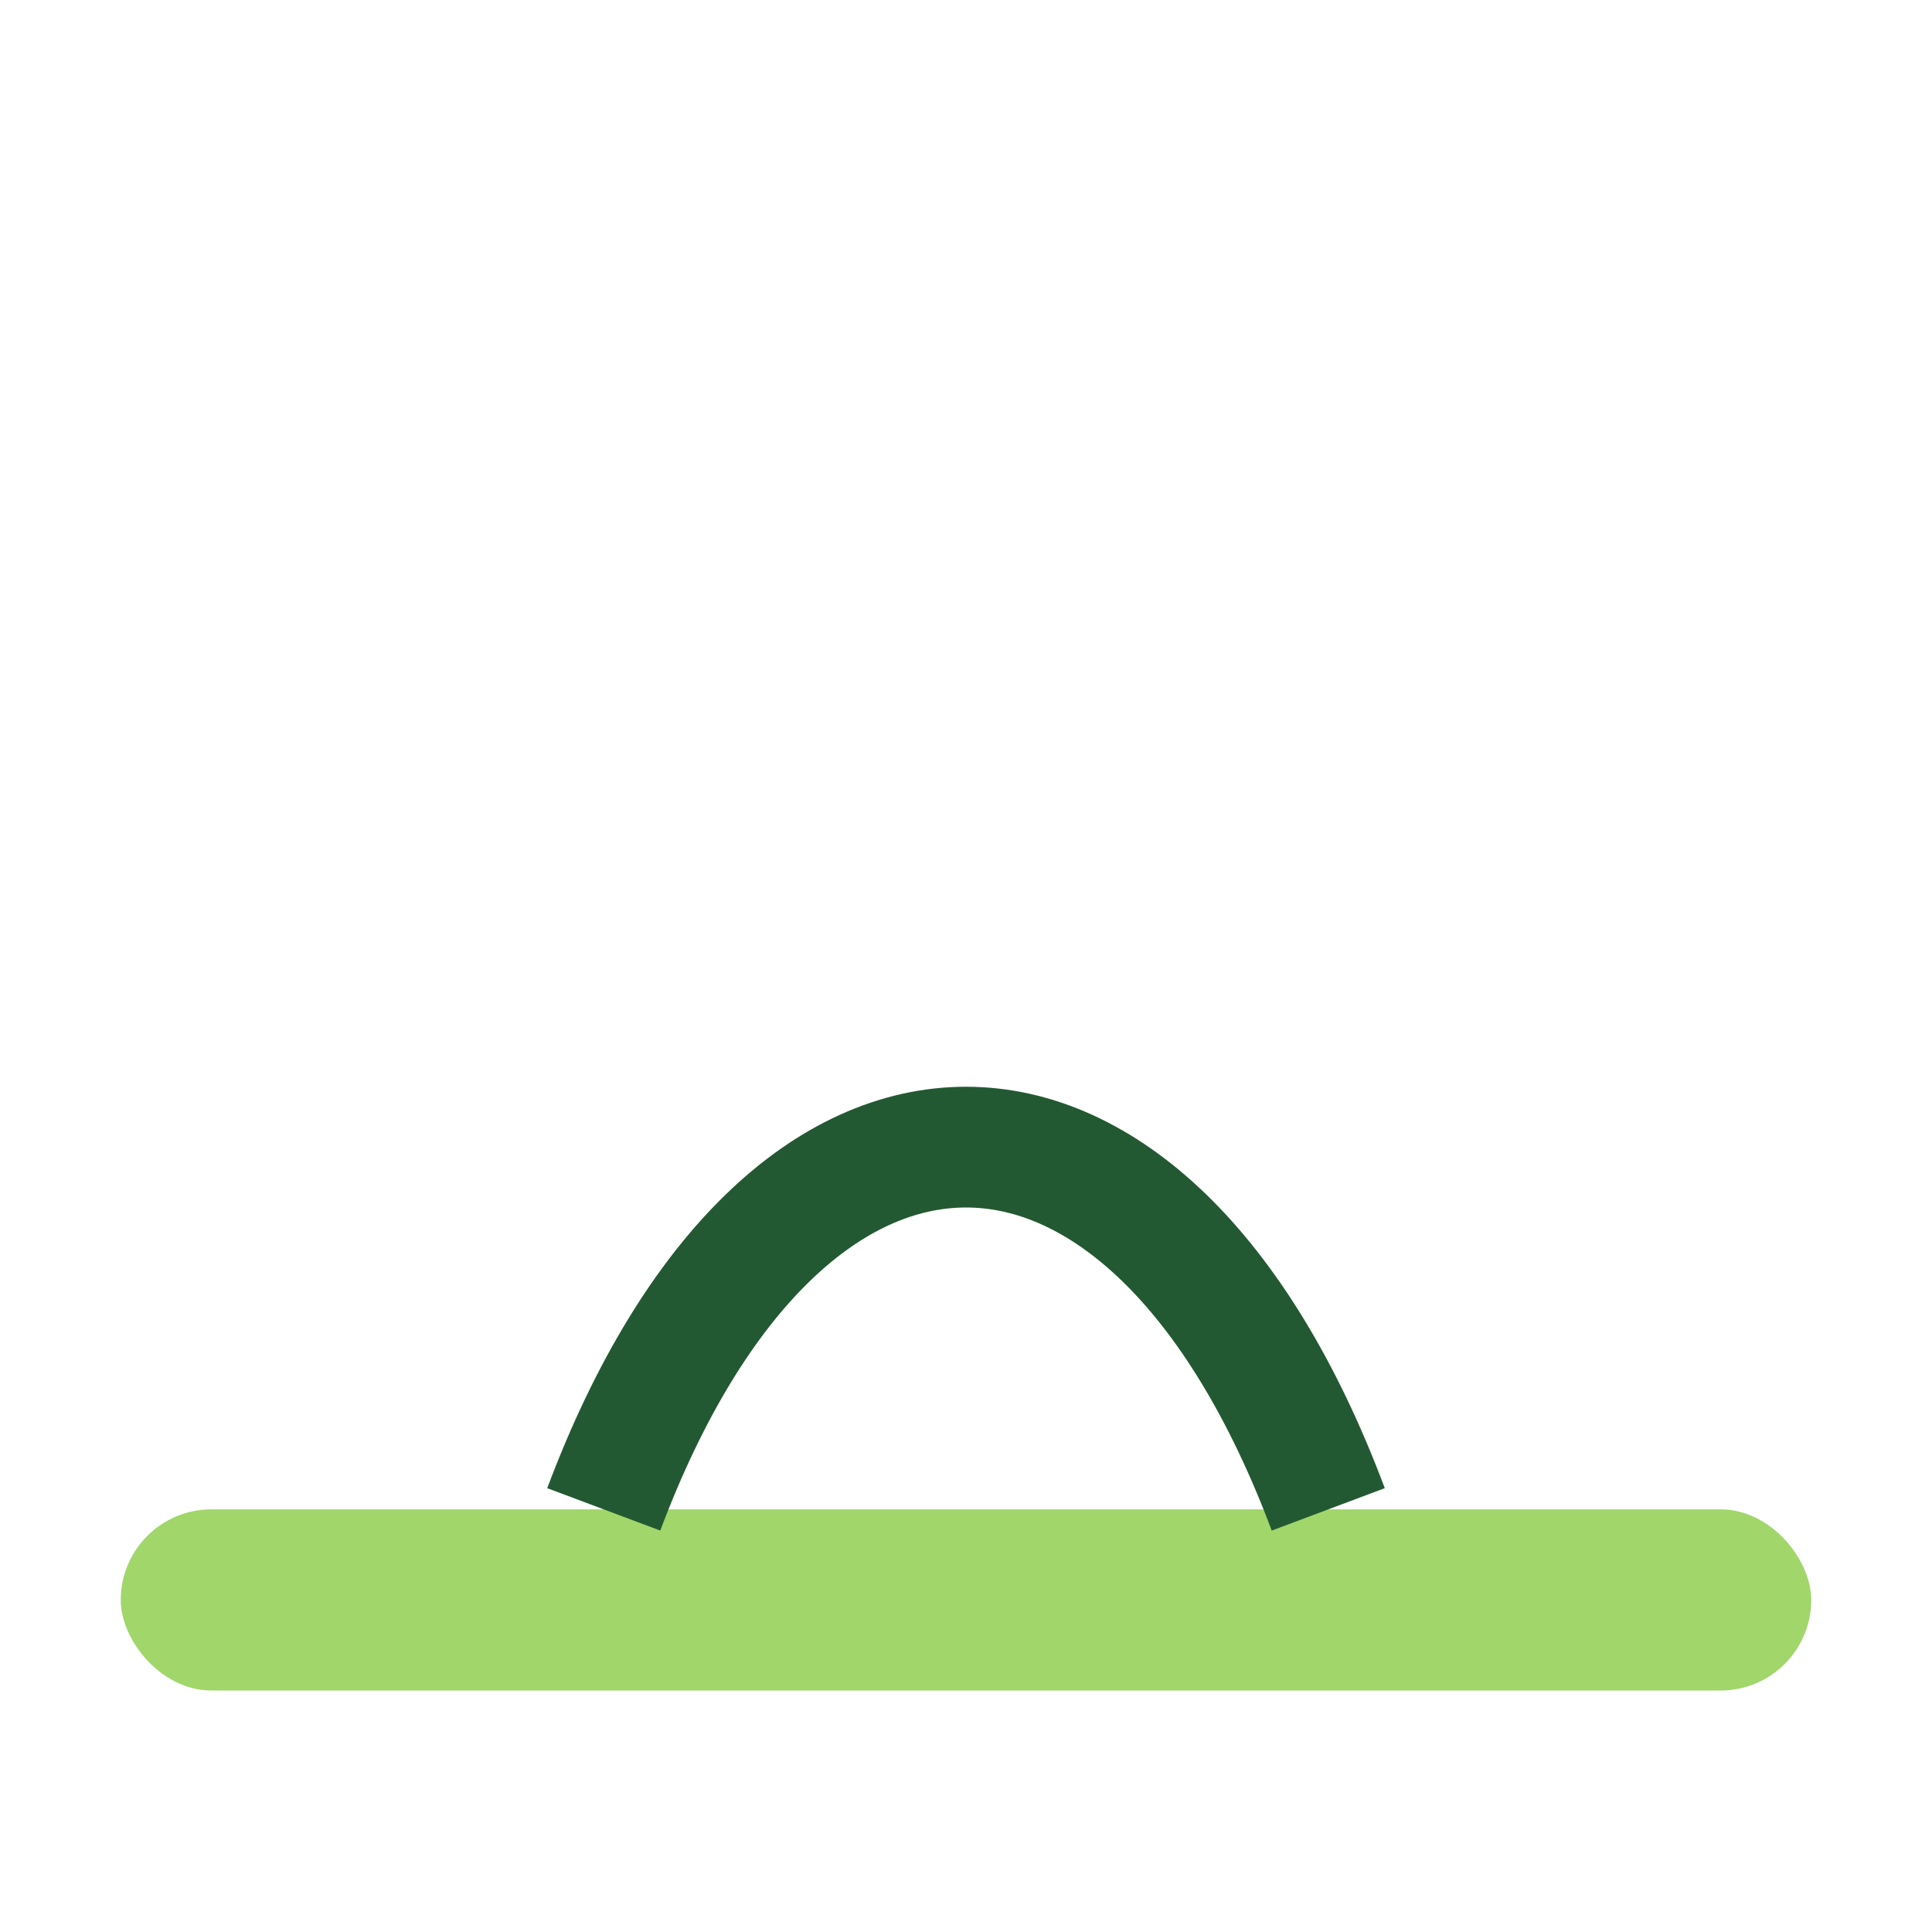
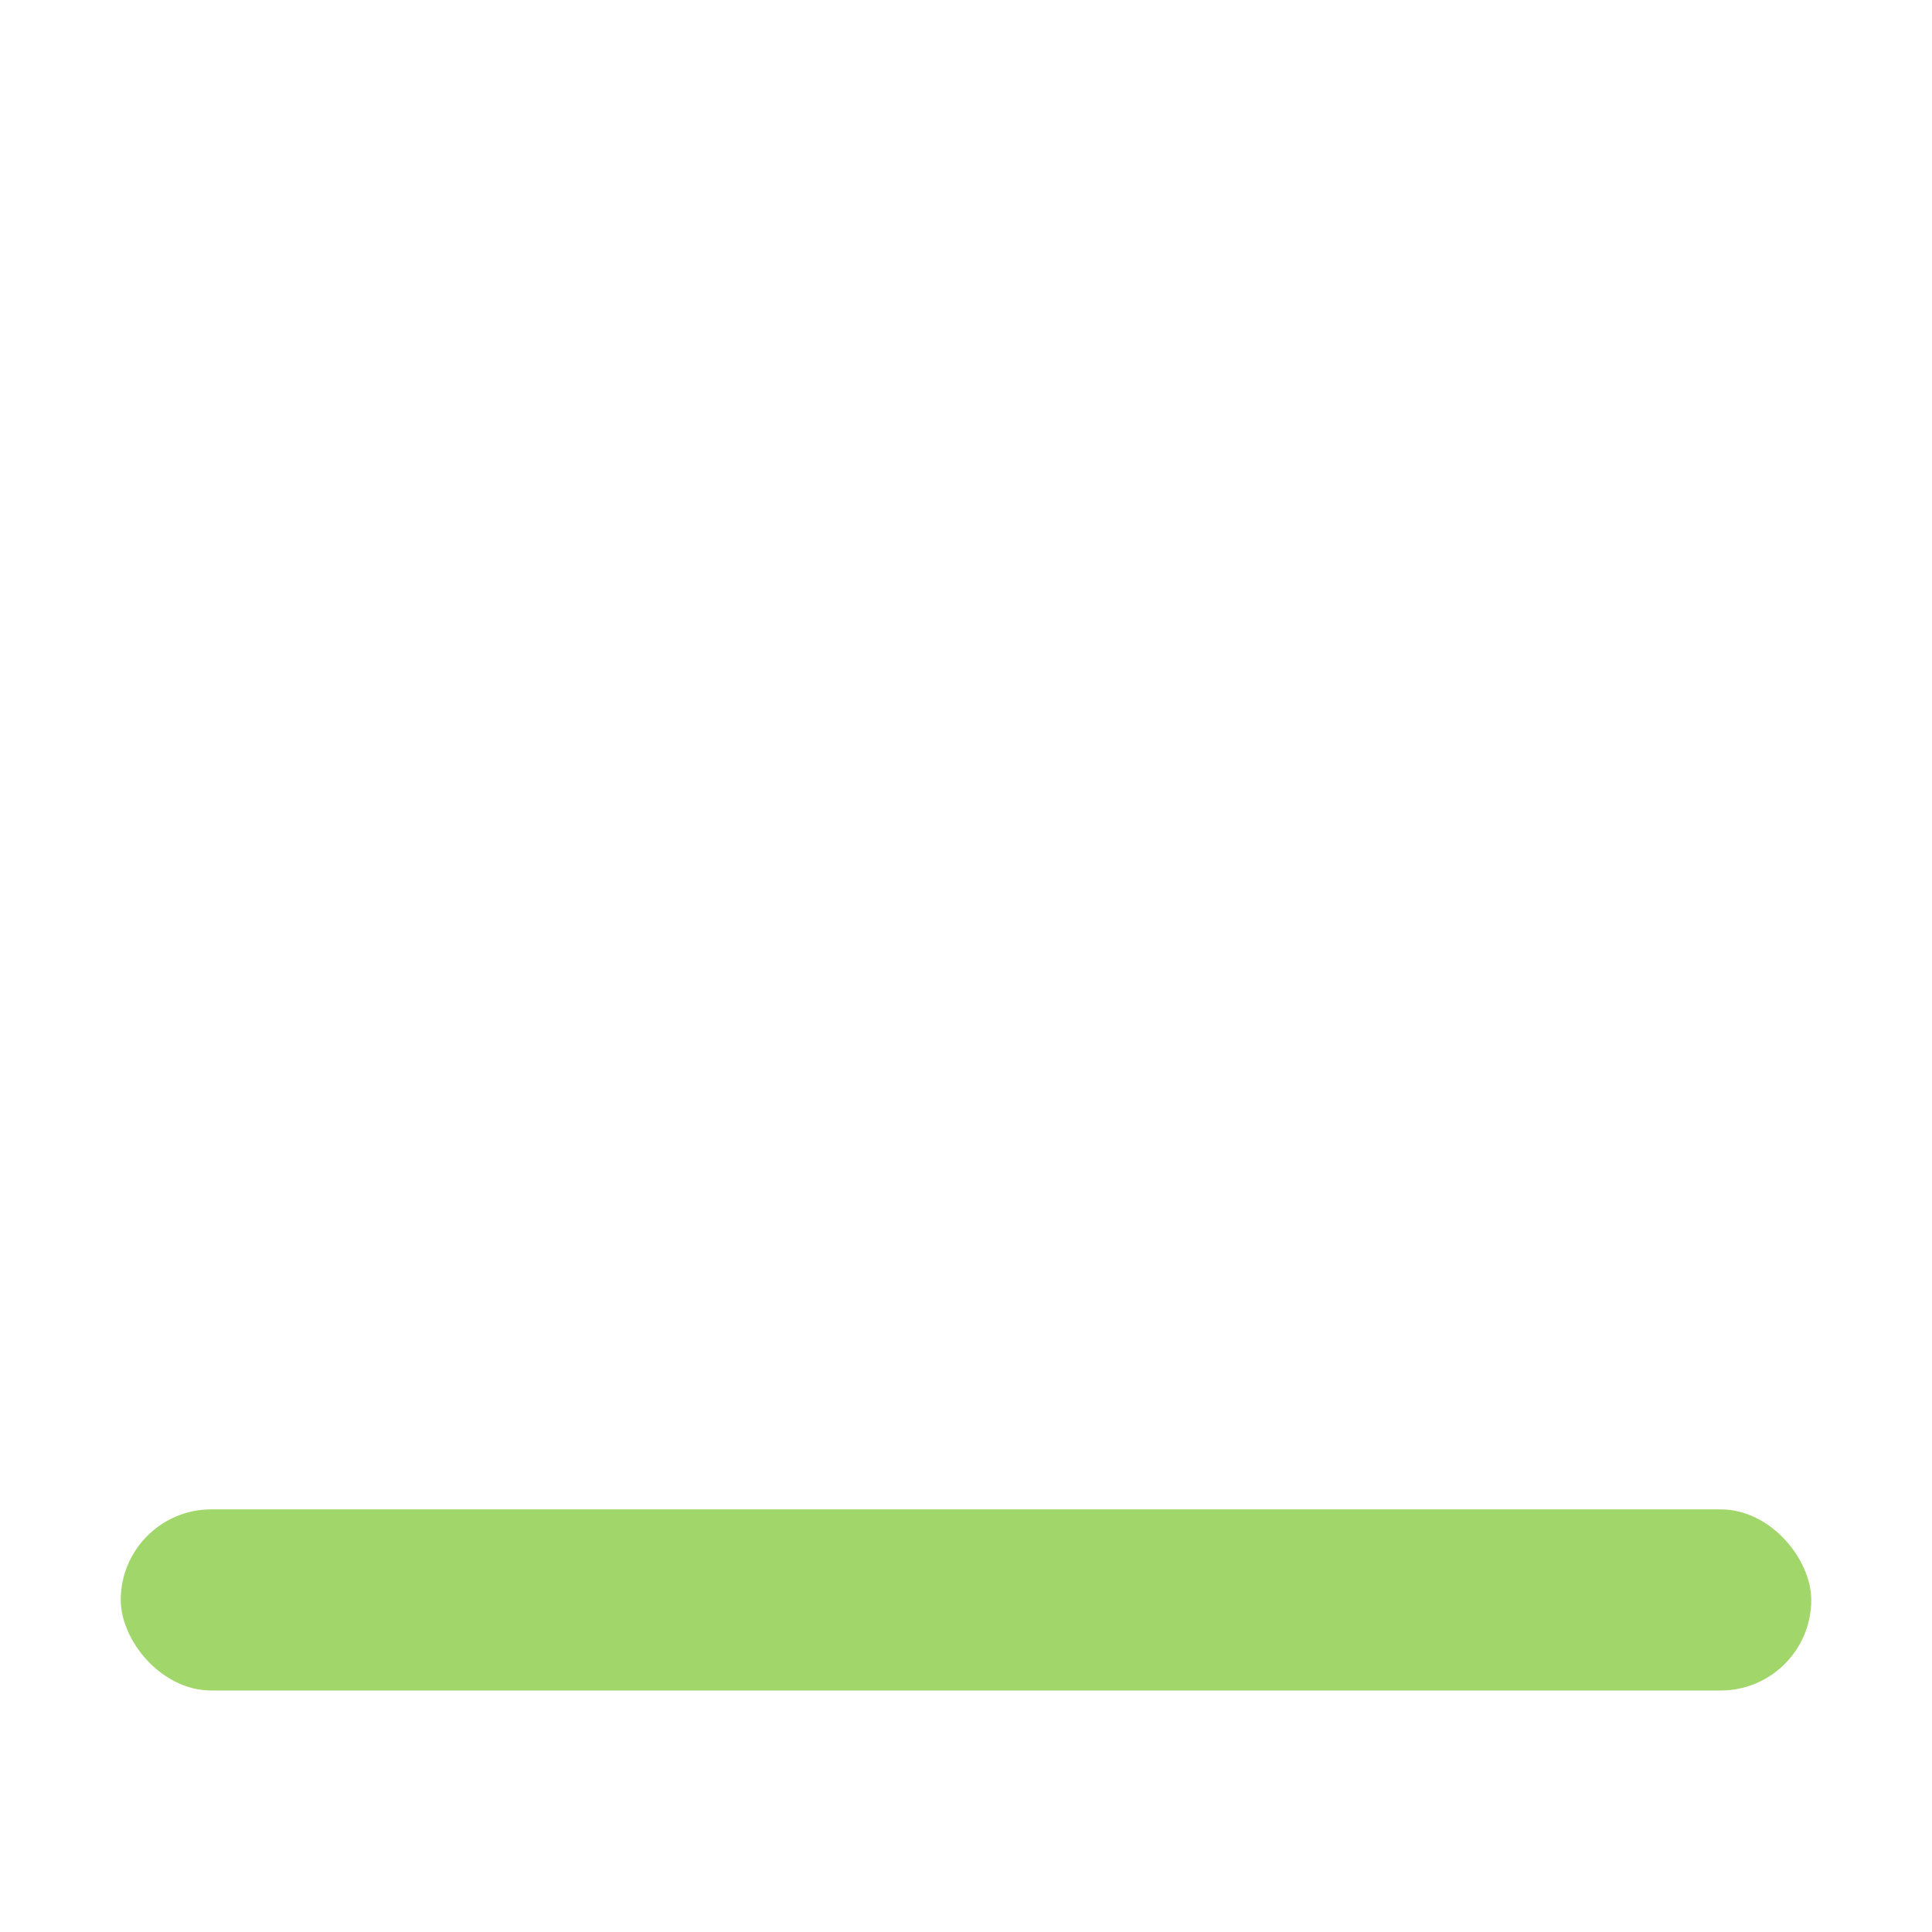
<svg xmlns="http://www.w3.org/2000/svg" width="32" height="32" viewBox="0 0 32 32">
  <rect x="2" y="25" width="28" height="3" rx="1.5" fill="#A1D66B" />
-   <path d="M10 25c3-8 9-8 12 0" fill="none" stroke="#235932" stroke-width="2" />
</svg>